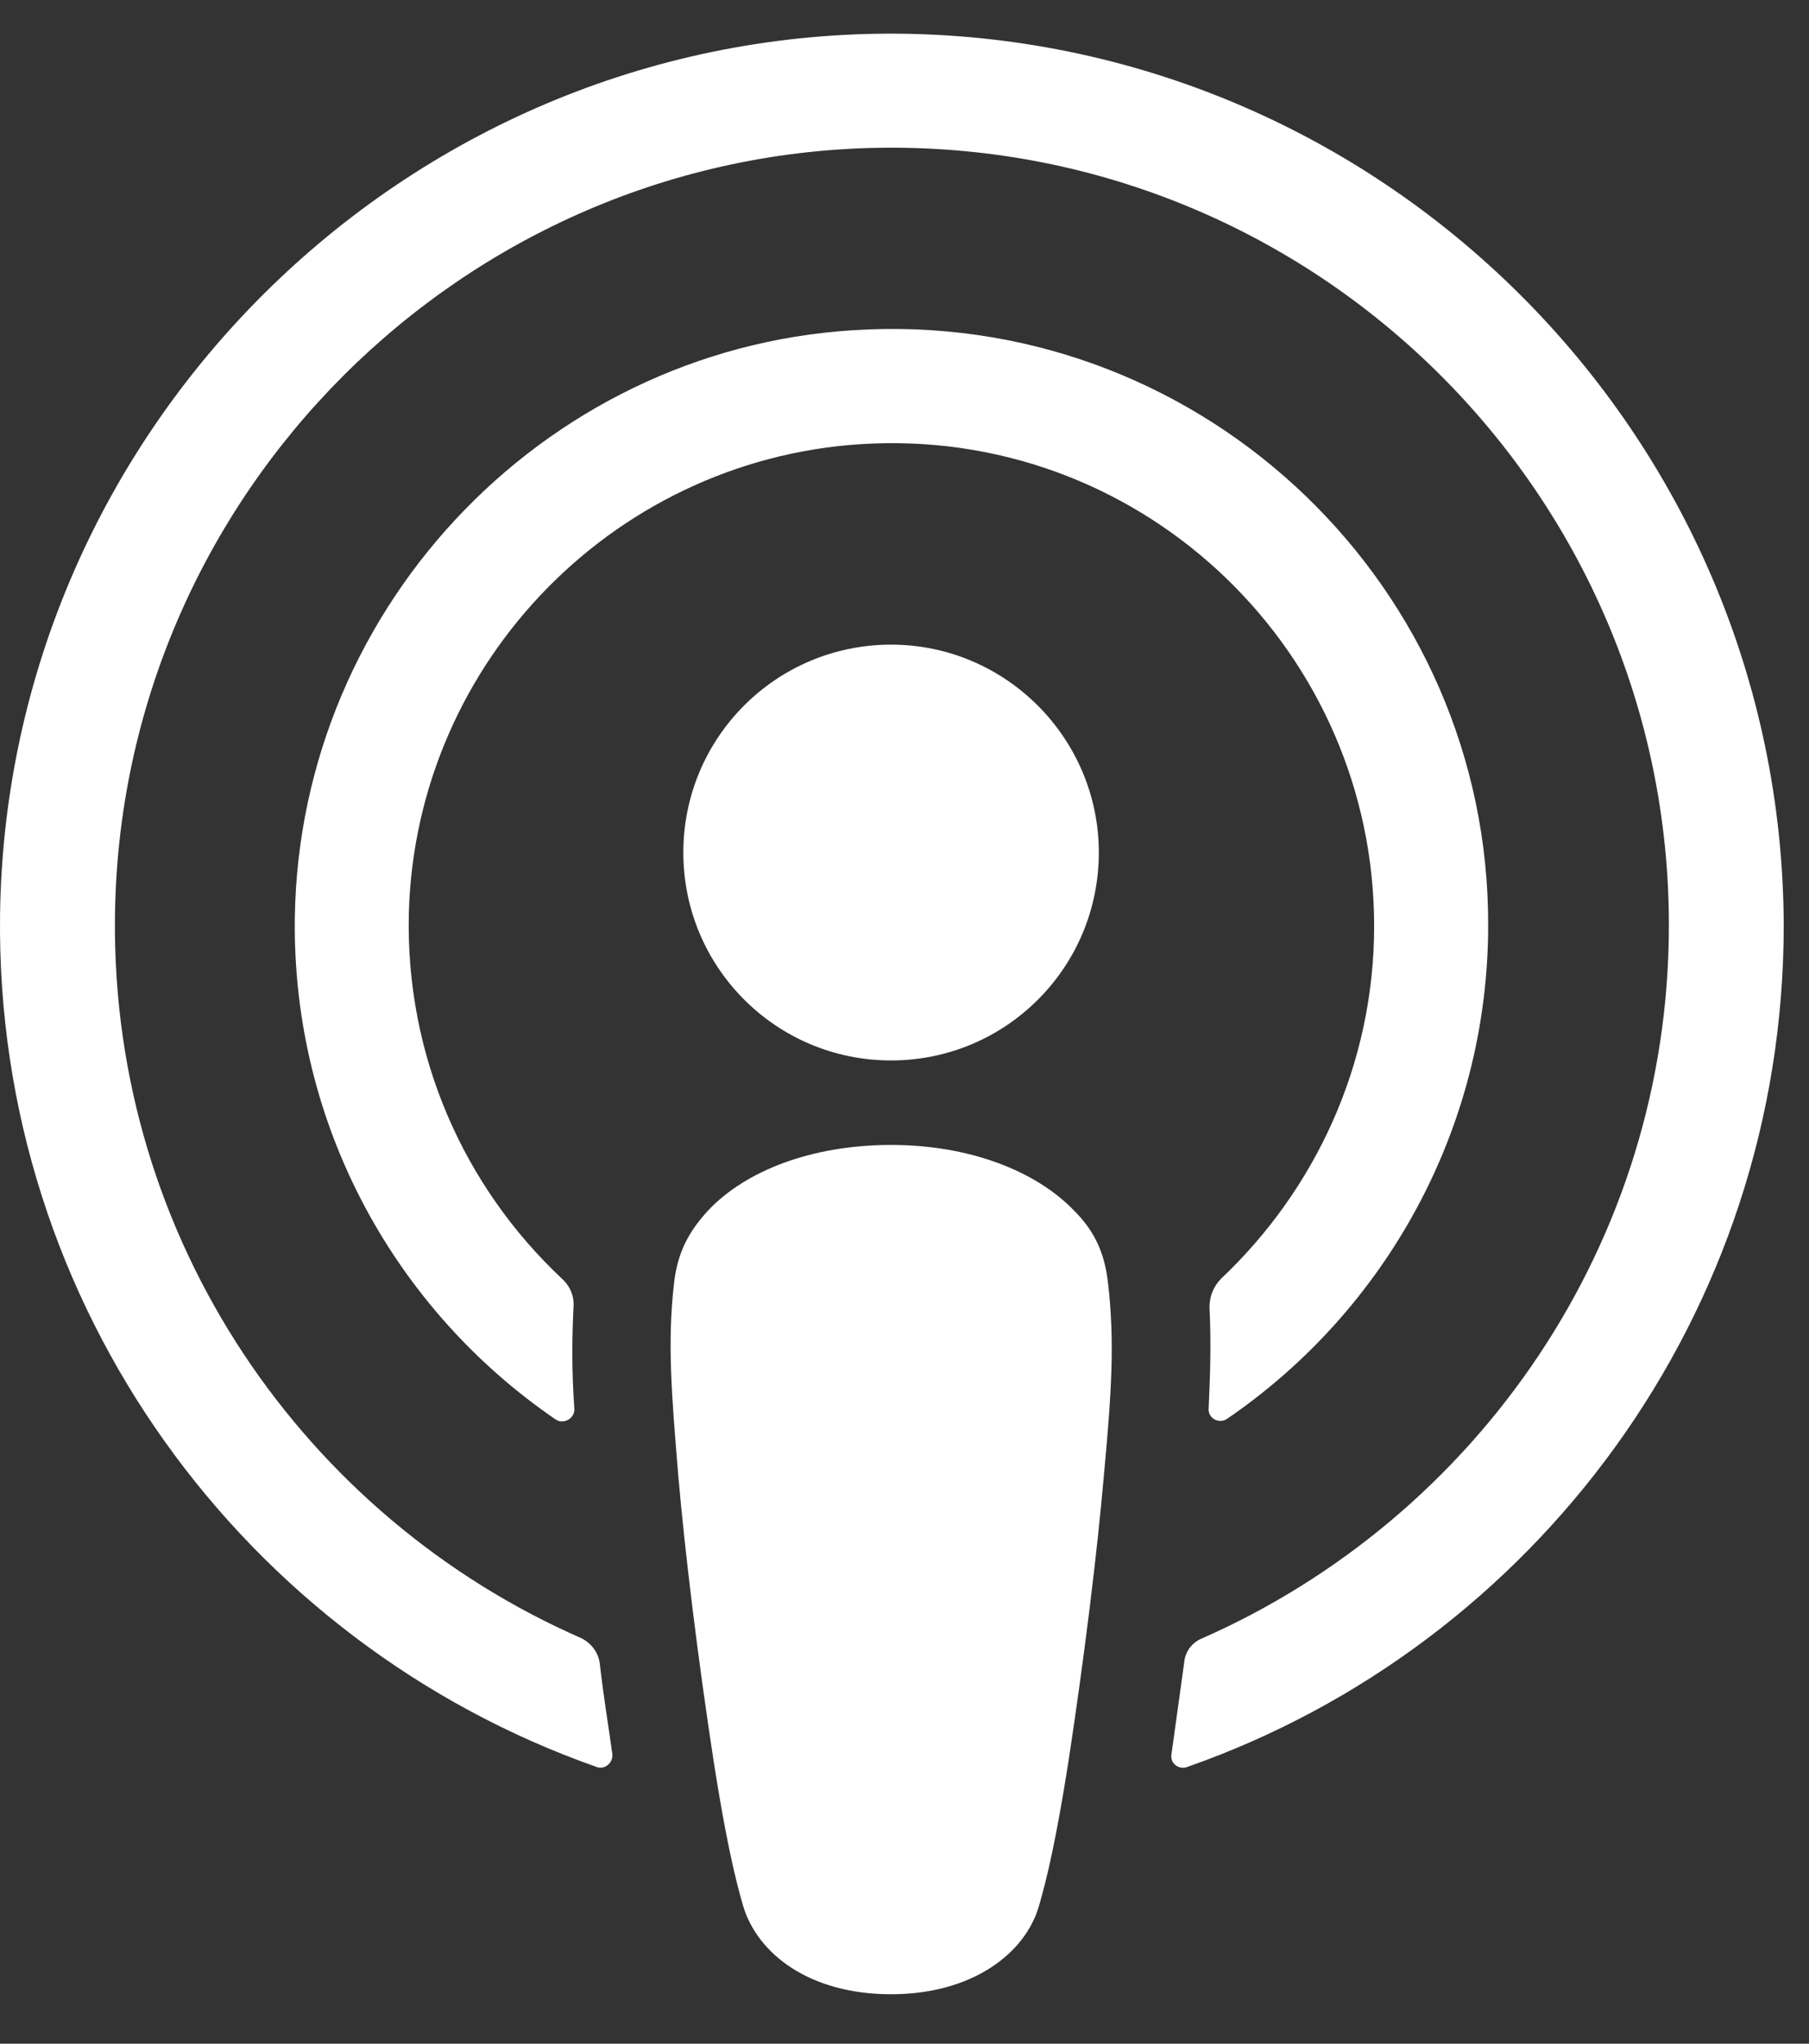
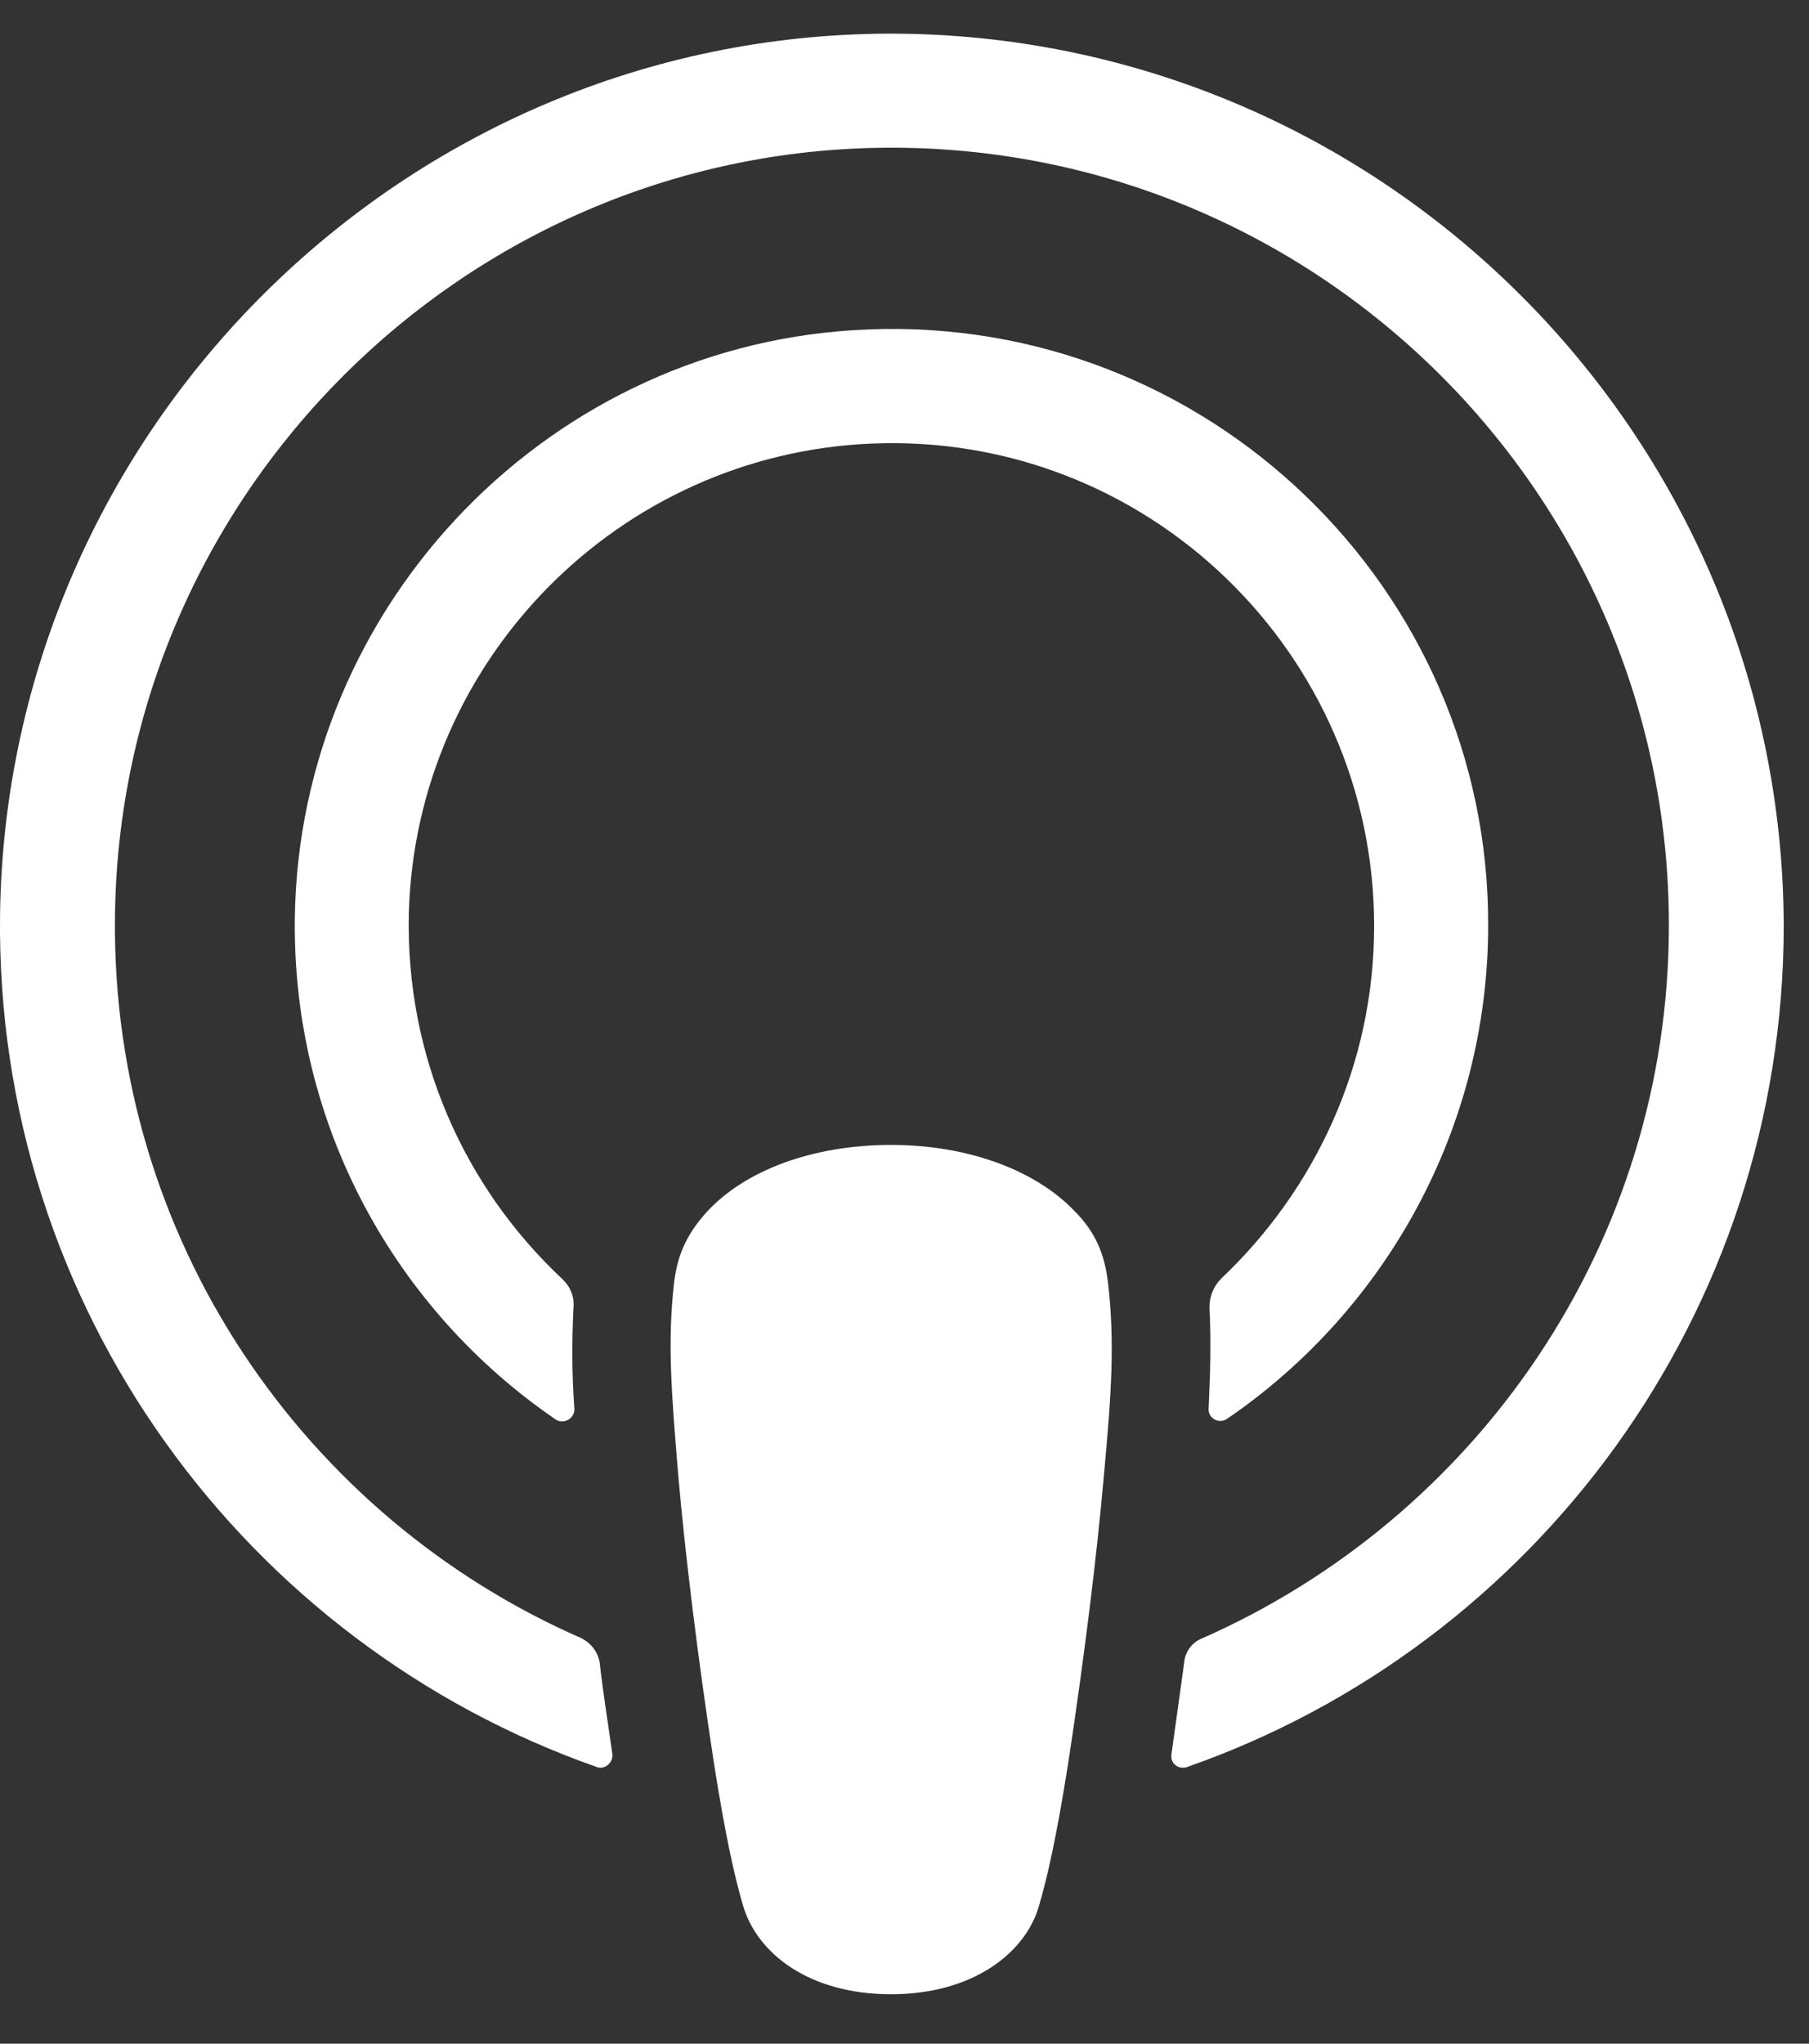
<svg xmlns="http://www.w3.org/2000/svg" width="31" height="35" viewBox="0 0 31 35" fill="none">
  <rect x="0" y="0" width="31" height="35" fill="#333333" stroke="none" />
  <path d="M18.989 21.981C18.931 21.46 18.758 21.084 18.41 20.737C17.759 20.056 16.616 19.608 15.27 19.608C13.924 19.608 12.78 20.042 12.129 20.737C11.796 21.099 11.608 21.46 11.55 21.981C11.435 22.994 11.507 23.863 11.623 25.267C11.739 26.598 11.956 28.378 12.231 30.173C12.433 31.461 12.592 32.156 12.737 32.648C12.983 33.458 13.866 34.153 15.27 34.153C16.674 34.153 17.571 33.444 17.802 32.648C17.947 32.156 18.106 31.461 18.309 30.173C18.584 28.364 18.801 26.598 18.917 25.267C19.047 23.863 19.105 22.994 18.989 21.981Z" fill="white" />
-   <path d="M18.83 14.6C18.83 16.569 17.238 18.161 15.27 18.161C13.302 18.161 11.71 16.569 11.71 14.6C11.71 12.632 13.302 11.04 15.27 11.04C17.238 11.04 18.83 12.647 18.83 14.6Z" fill="white" />
  <path d="M15.226 0.576C6.919 0.605 0.117 7.35 0.001 15.657C-0.086 22.387 4.213 28.146 10.219 30.259C10.364 30.317 10.508 30.187 10.494 30.042C10.421 29.521 10.335 29 10.277 28.479C10.248 28.291 10.132 28.146 9.973 28.06C5.226 25.99 1.912 21.229 1.97 15.715C2.042 8.478 7.947 2.588 15.168 2.53C22.564 2.472 28.599 8.464 28.599 15.845C28.599 21.301 25.299 25.99 20.596 28.06C20.422 28.132 20.306 28.291 20.292 28.479C20.219 29 20.147 29.521 20.075 30.042C20.046 30.202 20.205 30.317 20.35 30.259C26.298 28.175 30.567 22.502 30.567 15.845C30.538 7.422 23.664 0.562 15.226 0.576Z" fill="white" />
  <path d="M14.879 5.642C9.466 5.844 5.125 10.316 5.052 15.729C5.009 19.289 6.789 22.444 9.524 24.311C9.655 24.398 9.843 24.297 9.843 24.138C9.799 23.515 9.799 22.965 9.828 22.387C9.843 22.198 9.77 22.025 9.626 21.895C7.961 20.331 6.948 18.103 7.006 15.642C7.122 11.301 10.61 7.769 14.951 7.596C19.669 7.407 23.548 11.199 23.548 15.859C23.548 18.233 22.535 20.375 20.929 21.895C20.798 22.025 20.726 22.198 20.726 22.387C20.755 22.951 20.741 23.501 20.712 24.123C20.697 24.282 20.885 24.398 21.03 24.297C23.722 22.459 25.502 19.347 25.502 15.845C25.516 10.085 20.697 5.41 14.879 5.642Z" fill="white" />
</svg>